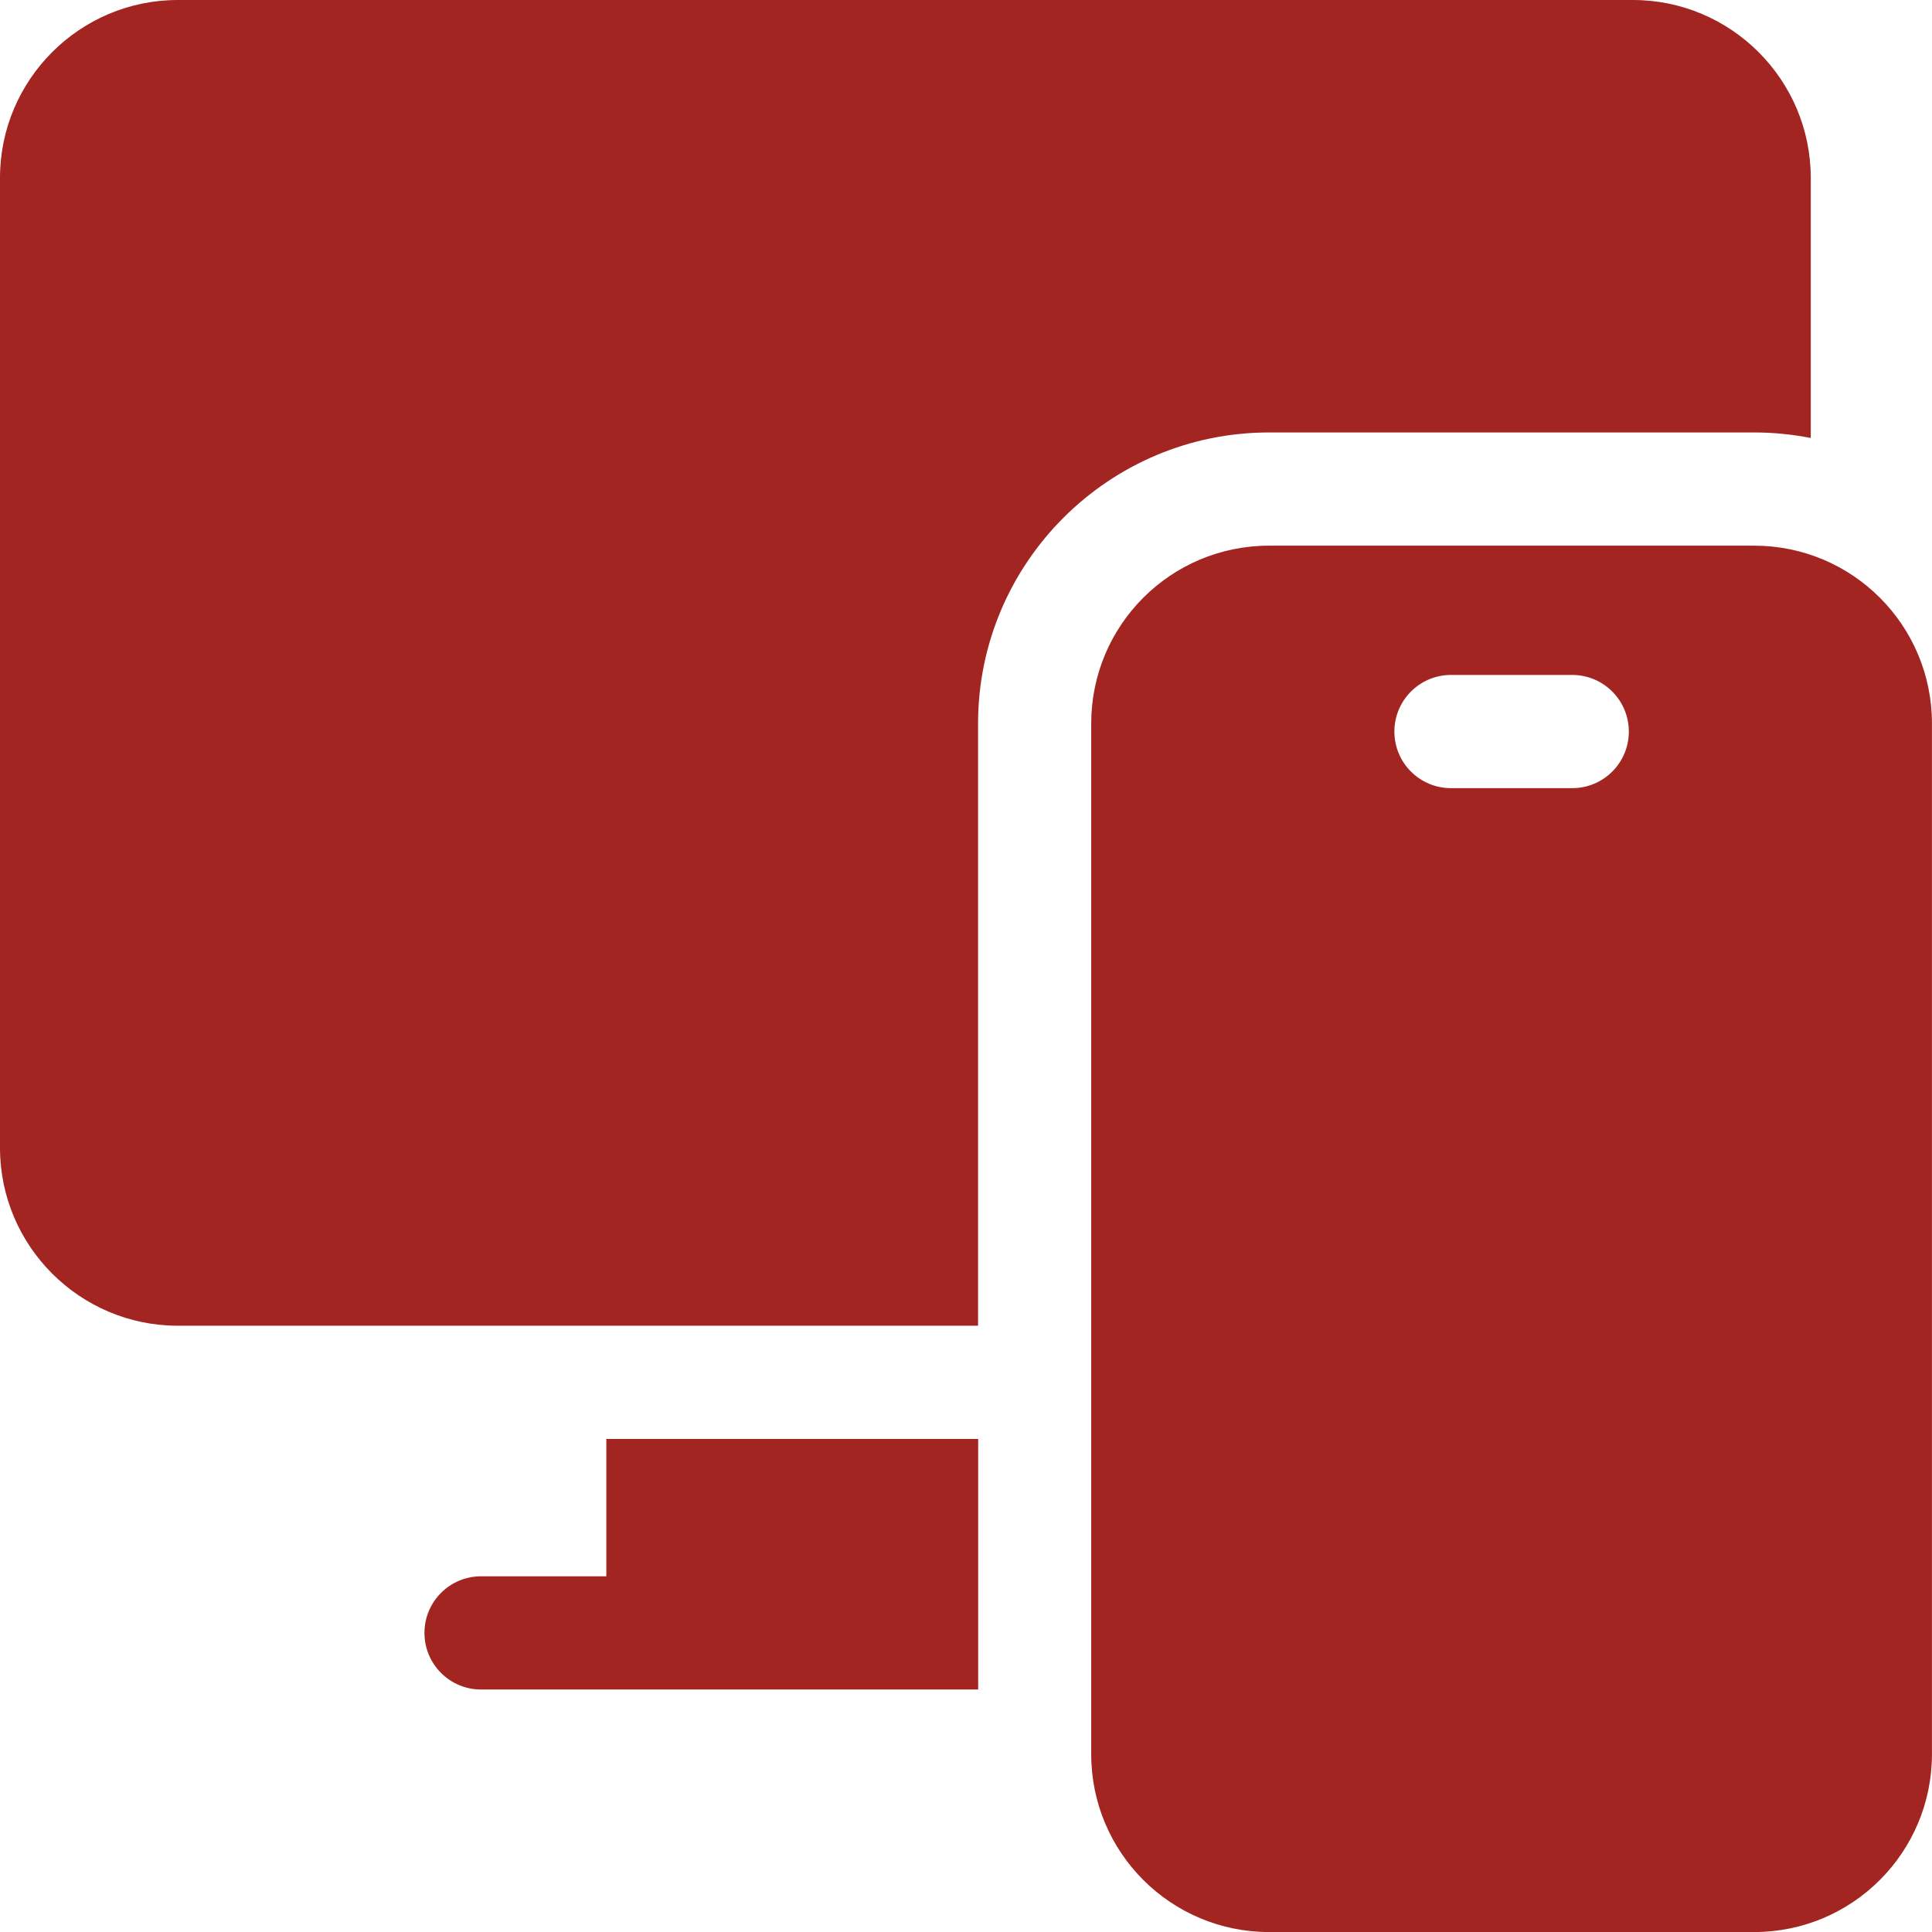
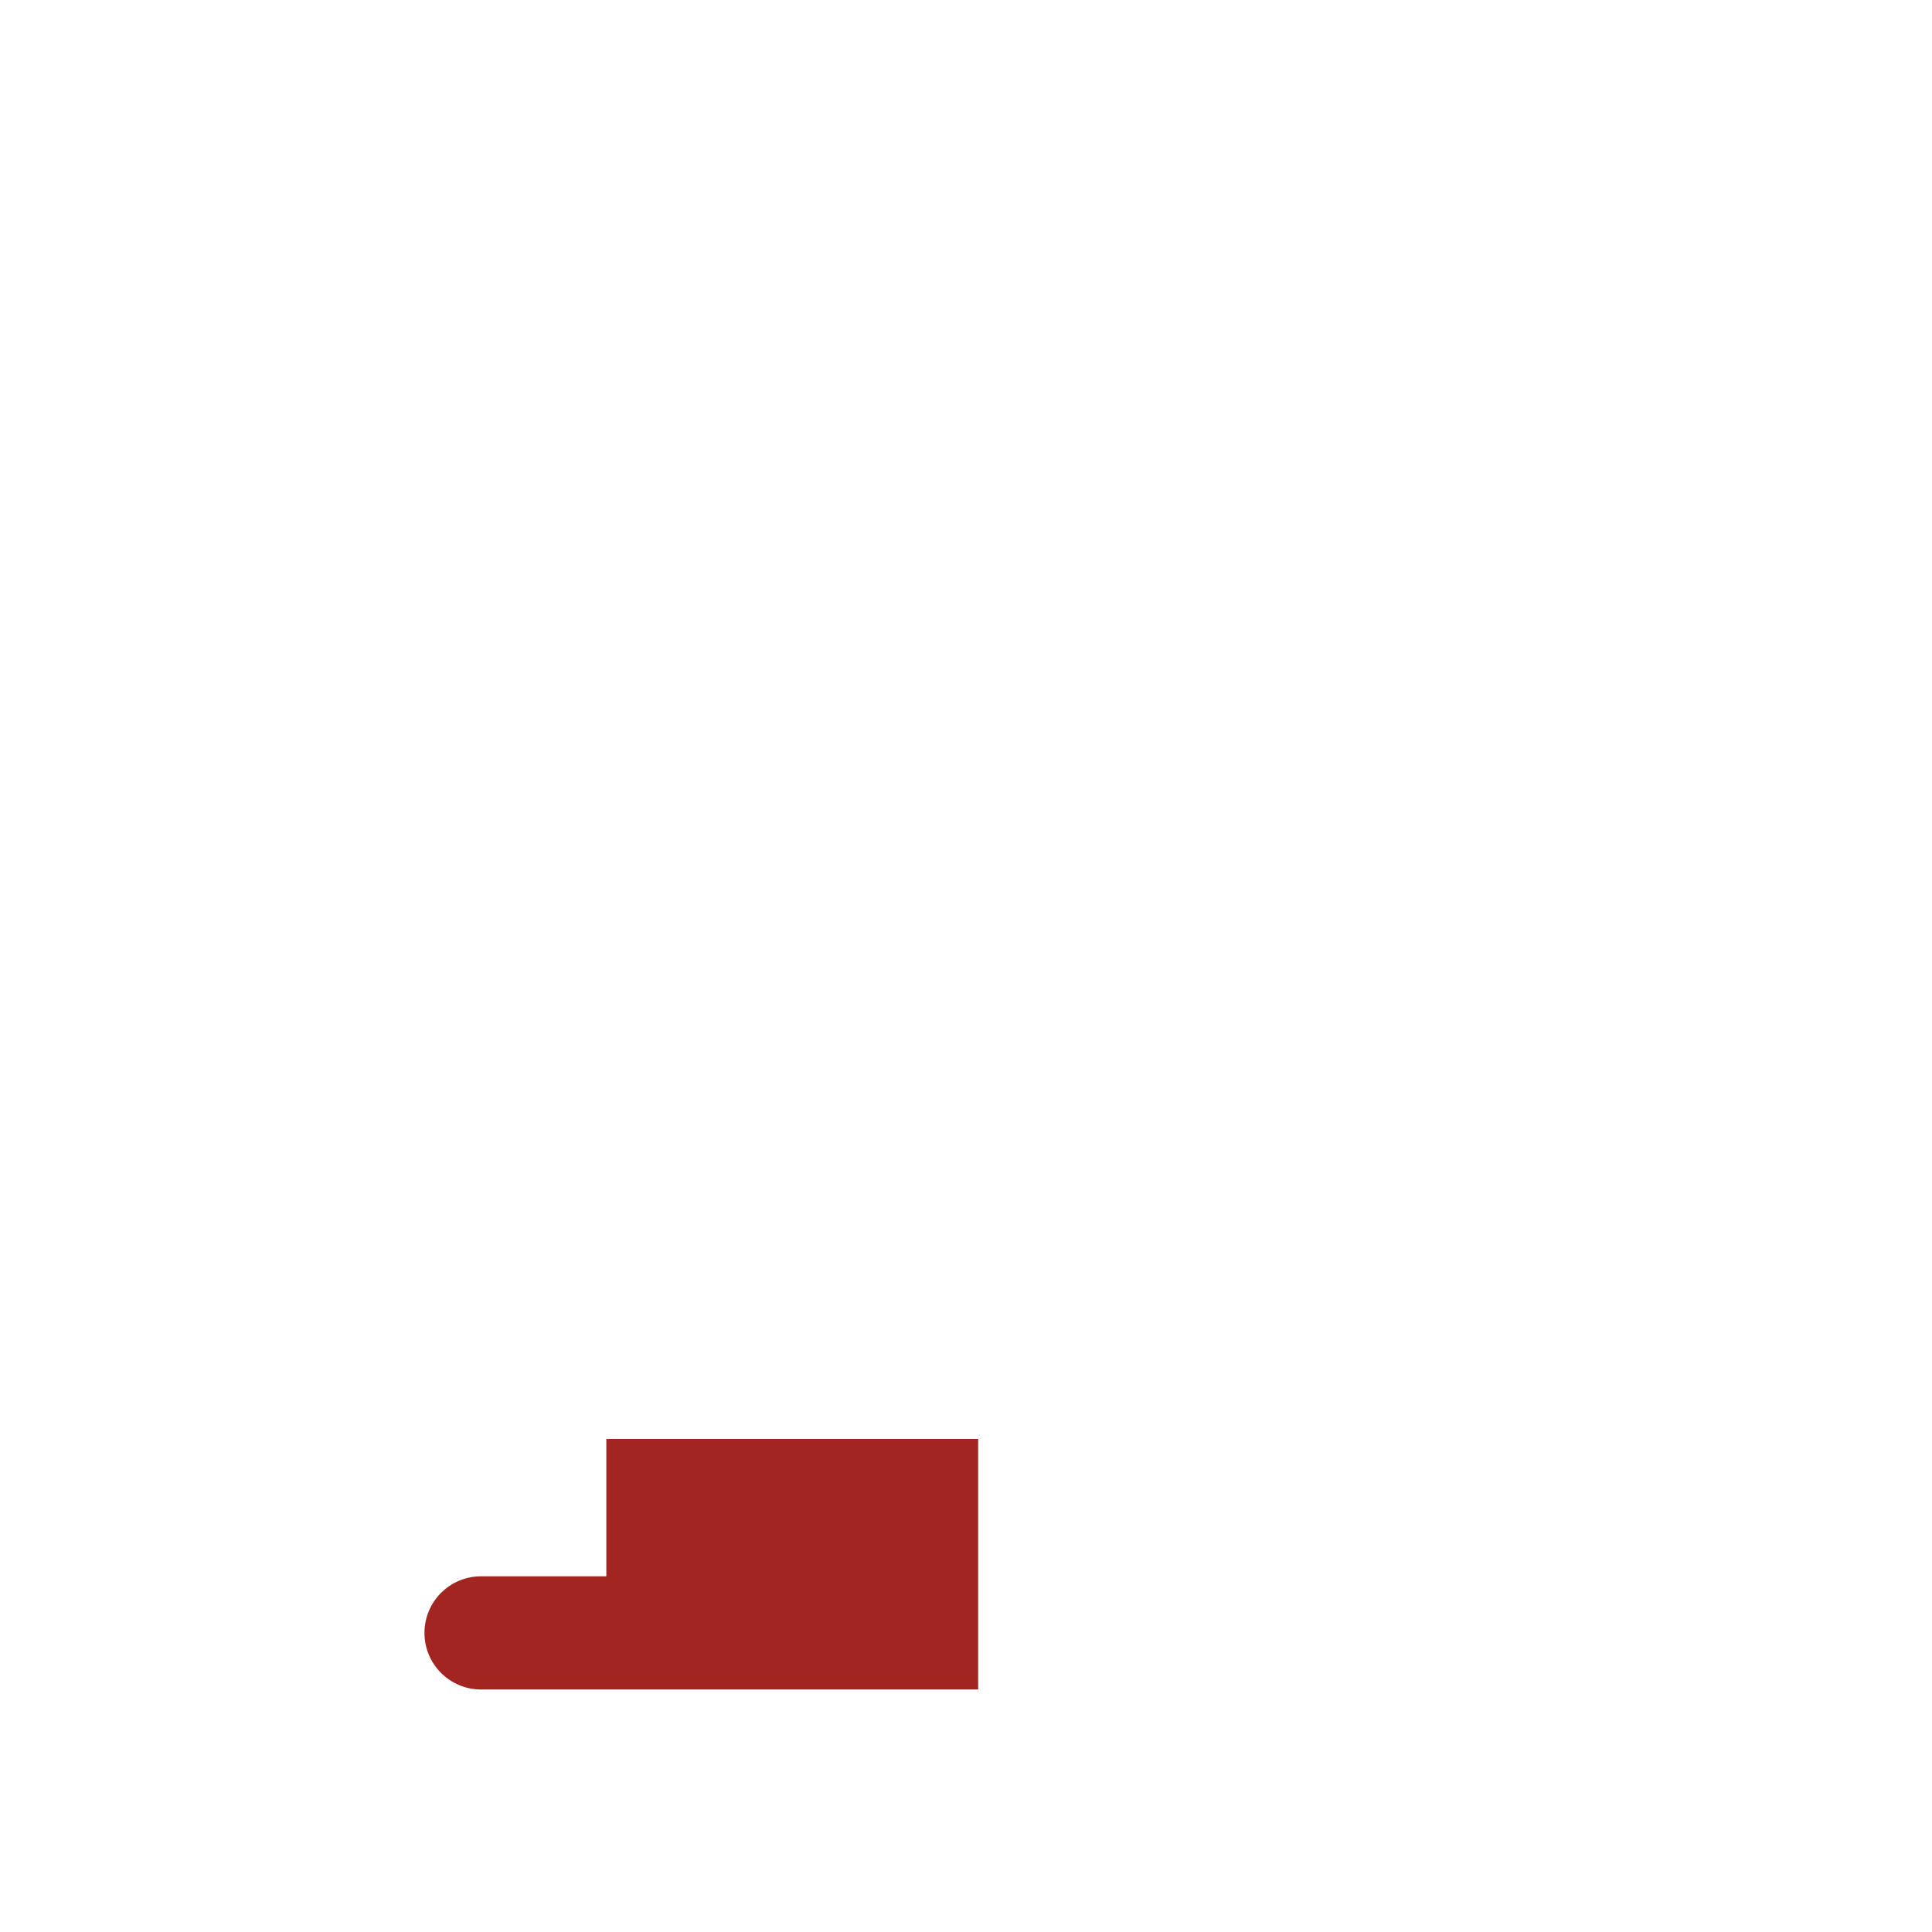
<svg xmlns="http://www.w3.org/2000/svg" width="37" height="37" viewBox="0 0 37 37" fill="none">
  <g clip-path="url(#clip0_8009_1122)">
-     <path d="M33.593 10.45H24.305C22.42 10.45 20.898 11.975 20.898 13.856V33.594C20.898 35.479 22.424 37.001 24.305 37.001H33.593C35.477 37.001 36.999 35.475 36.999 33.594V13.856C36.999 11.972 35.474 10.45 33.593 10.45ZM30.11 15.094H27.788C27.189 15.094 26.704 14.609 26.704 14.01C26.704 13.412 27.189 12.926 27.788 12.926H30.11C30.709 12.926 31.194 13.412 31.194 14.01C31.194 14.609 30.709 15.094 30.11 15.094Z" fill="#A22521" />
    <path d="M11.612 30.188H9.213C8.614 30.188 8.129 30.673 8.129 31.272C8.129 31.871 8.614 32.356 9.213 32.356H18.733V27.558H11.612V30.188H11.612Z" fill="#A22521" />
-     <path d="M33.594 8.282C33.965 8.282 34.327 8.319 34.678 8.388V3.406C34.678 1.528 33.15 0 31.272 0H3.406C1.528 0 0 1.528 0 3.406V21.983C0 23.861 1.528 25.389 3.406 25.389H18.731V13.856C18.731 10.782 21.232 8.282 24.305 8.282L33.594 8.282Z" fill="#A22521" />
  </g>
  <defs>
    <clipPath id="clip0_8009_1122">
      <rect width="37" height="37" fill="white" />
    </clipPath>
  </defs>
</svg>